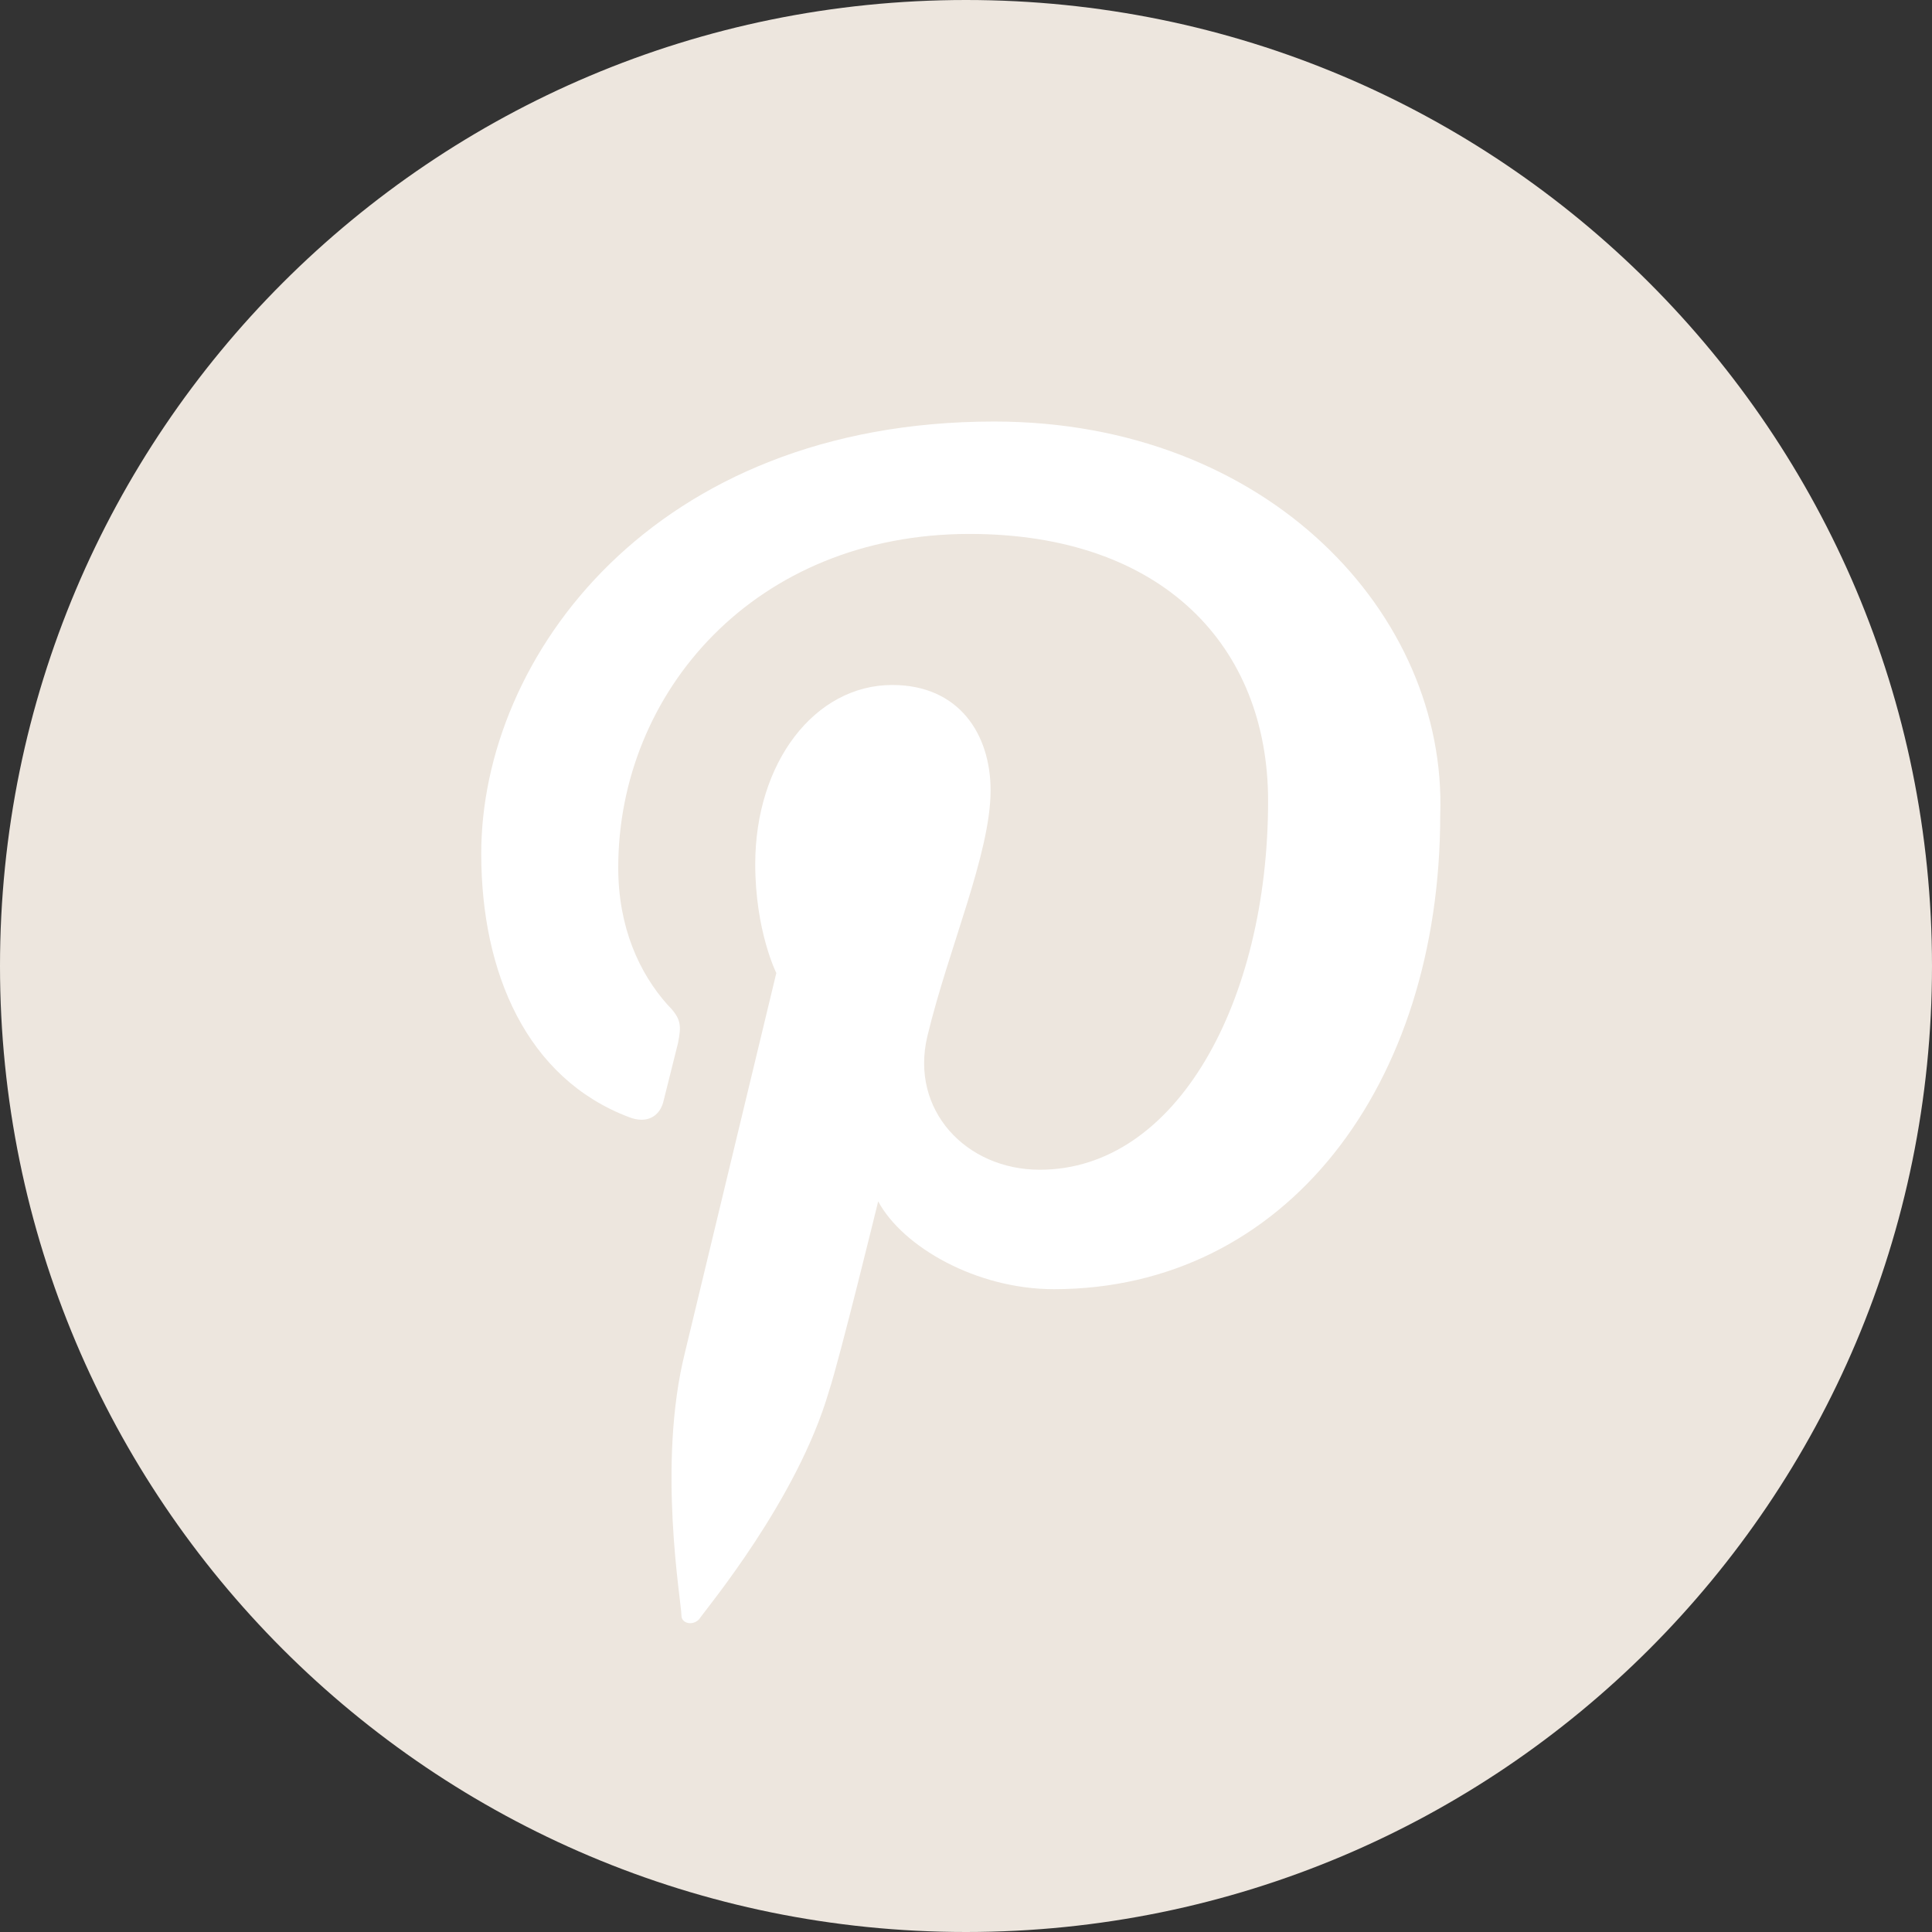
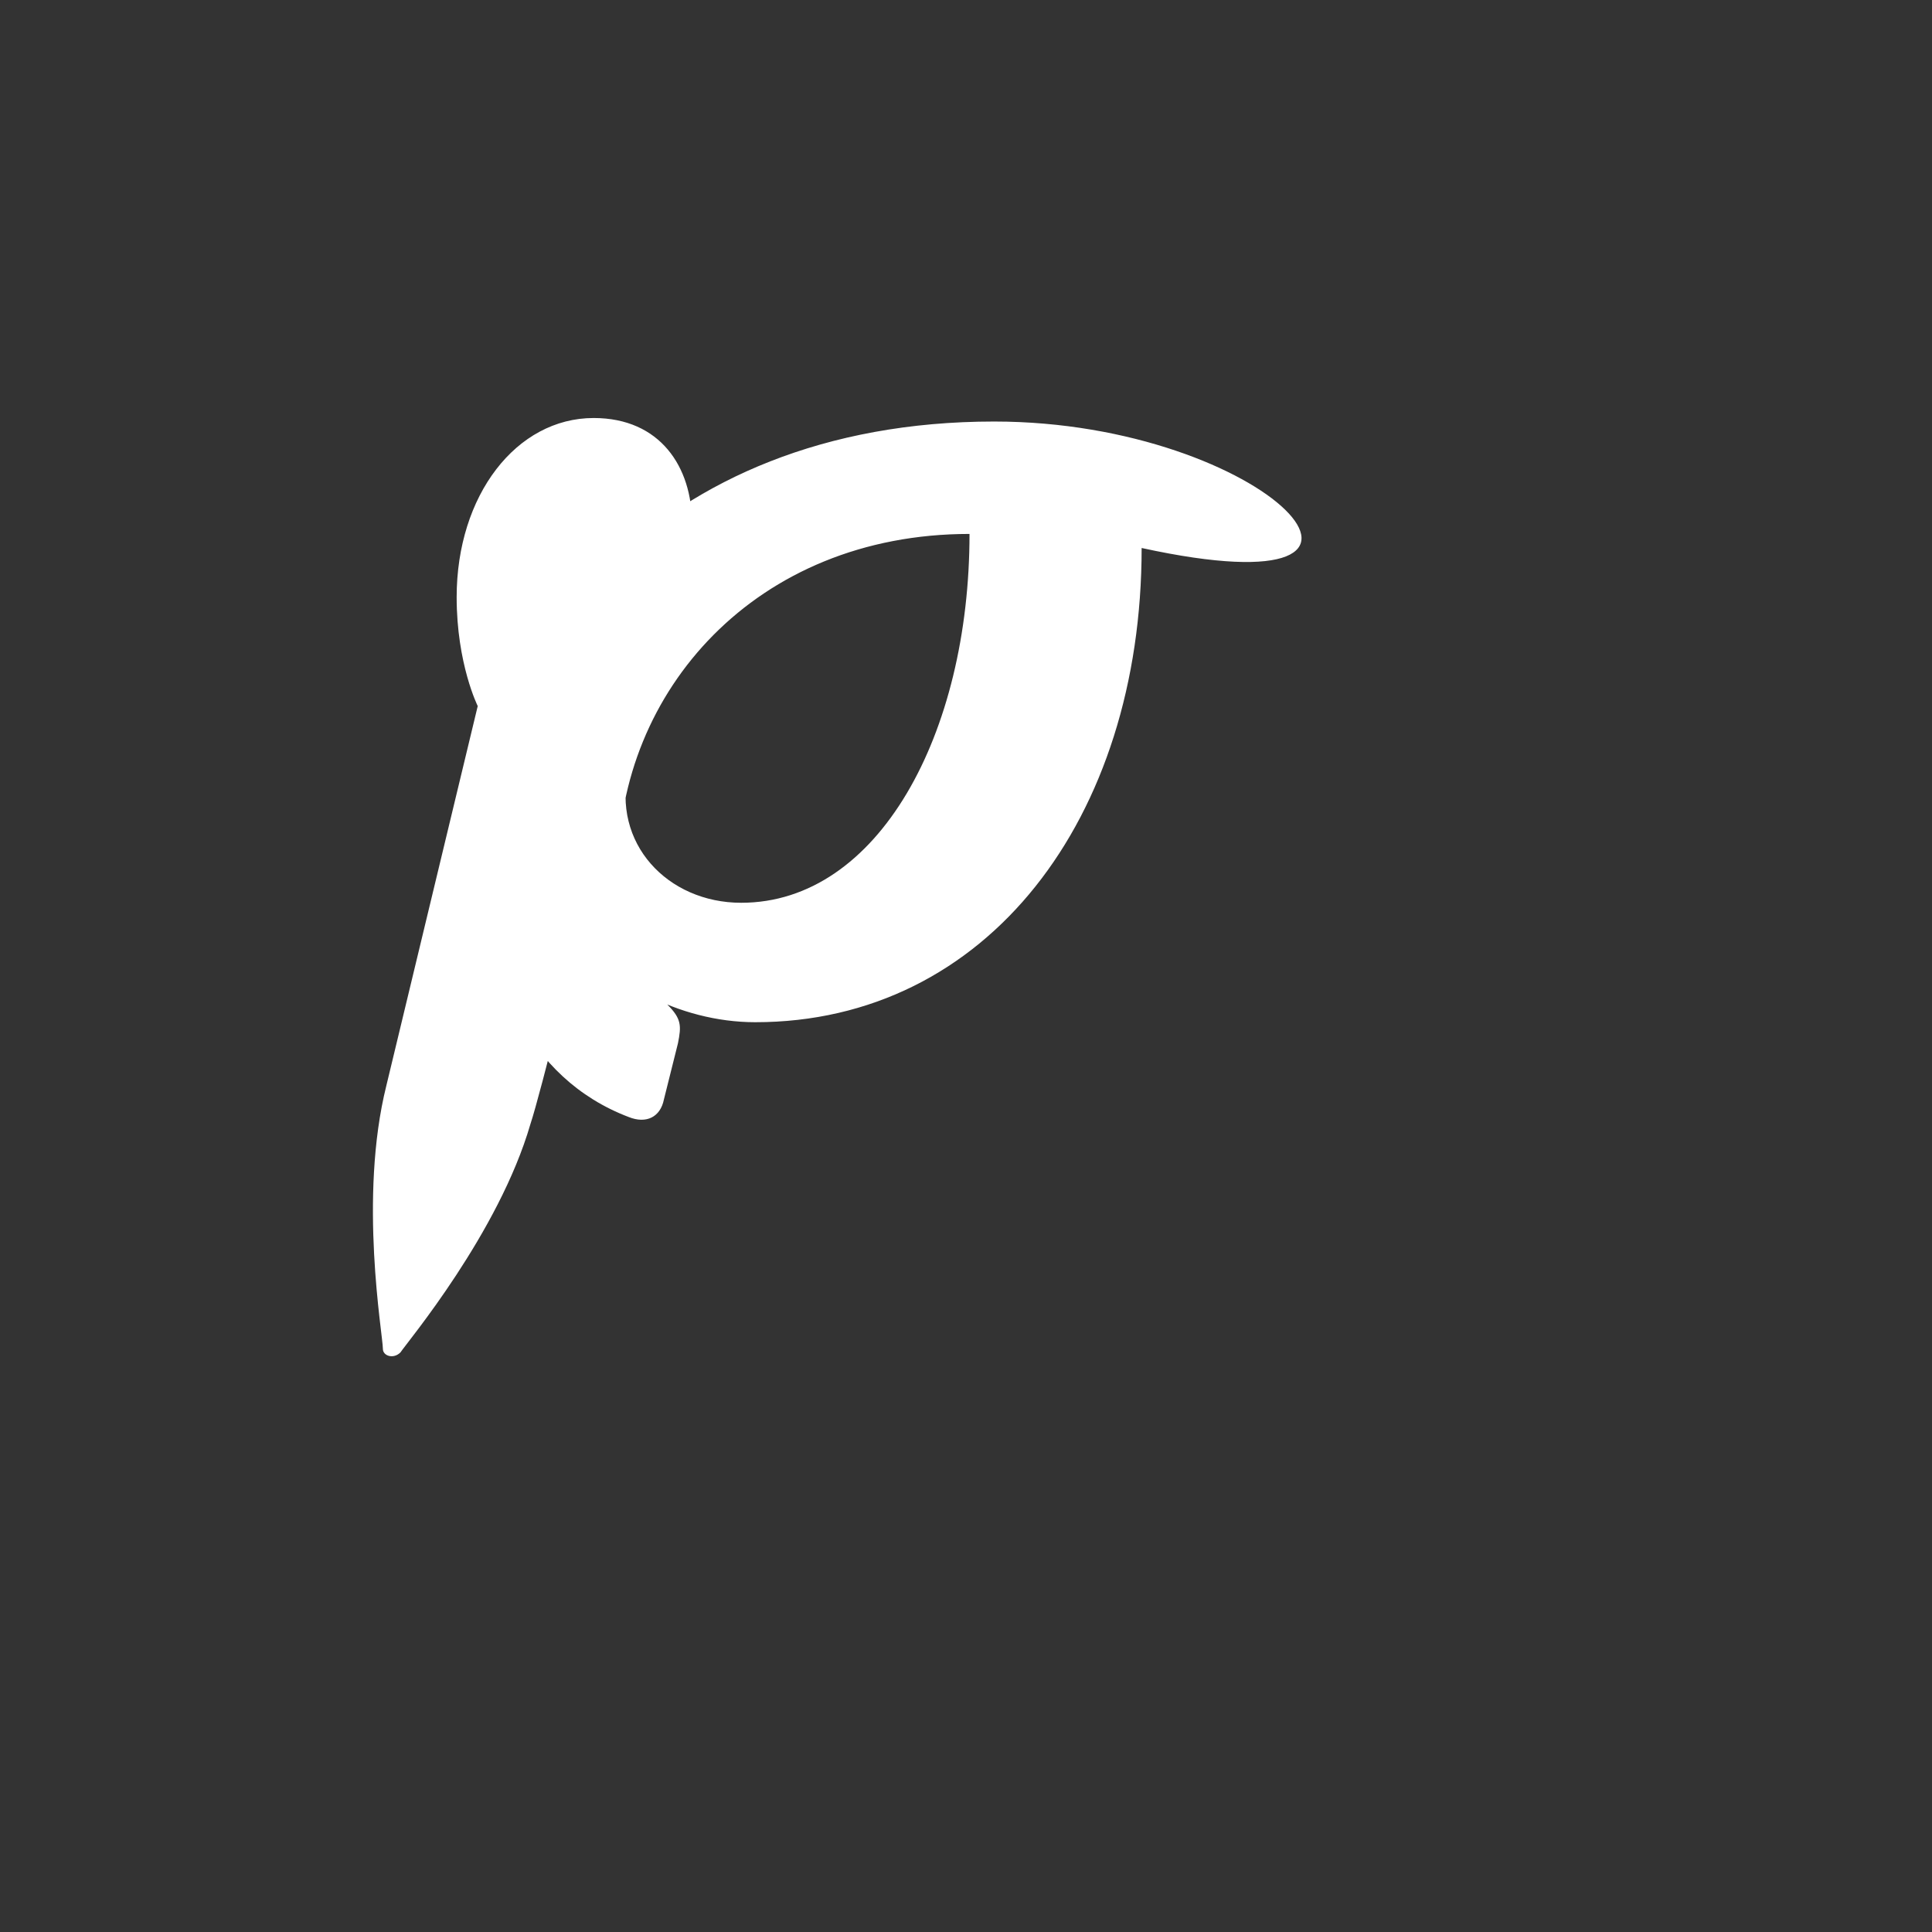
<svg xmlns="http://www.w3.org/2000/svg" version="1.1" id="Layer_1" x="0px" y="0px" viewBox="0 0 55 55" style="enable-background:new 0 0 55 55;" xml:space="preserve">
  <rect x="0" y="0" width="55" height="55" fill="#333333" stroke="none" />
  <style type="text/css">
	.st0{fill:#EDE6DE;}
	.st1{fill:#FFFFFF;}
</style>
  <g>
-     <path class="st0" d="M27.5,0C42.7,0,55,12.3,55,27.5C55,42.7,42.7,55,27.5,55C12.3,55,0,42.7,0,27.5C0,12.3,12.3,0,27.5,0L27.5,0z" />
-     <path class="st1" d="M28.3,12c-9.7,0-14.6,6.7-14.6,12.3c0,3.4,1.3,6.4,4.2,7.5c0.5,0.2,0.9,0,1-0.5l0.4-1.6   c0.1-0.5,0.1-0.7-0.3-1.1c-0.8-0.9-1.4-2.2-1.4-3.9c0-5,3.9-9.5,10-9.5c5.5,0,8.5,3.2,8.5,7.6c0,5.7-2.6,10.5-6.5,10.5   c-2.1,0-3.7-1.7-3.2-3.8c0.6-2.5,1.8-5.2,1.8-7c0-1.6-0.9-3-2.8-3c-2.2,0-3.9,2.2-3.9,5.1c0,1.9,0.6,3.1,0.6,3.1l-2.6,10.8   c-0.8,3.2-0.1,7.1-0.1,7.5c0,0.2,0.3,0.3,0.5,0.1c0.2-0.3,2.8-3.4,3.7-6.5c0.3-0.9,1.4-5.4,1.4-5.4c0.7,1.3,2.8,2.5,5,2.5   c6.6,0,11-5.8,11-13.5C41.2,17.5,36.1,12,28.3,12L28.3,12z" />
+     <path class="st1" d="M28.3,12c-9.7,0-14.6,6.7-14.6,12.3c0,3.4,1.3,6.4,4.2,7.5c0.5,0.2,0.9,0,1-0.5l0.4-1.6   c0.1-0.5,0.1-0.7-0.3-1.1c-0.8-0.9-1.4-2.2-1.4-3.9c0-5,3.9-9.5,10-9.5c0,5.7-2.6,10.5-6.5,10.5   c-2.1,0-3.7-1.7-3.2-3.8c0.6-2.5,1.8-5.2,1.8-7c0-1.6-0.9-3-2.8-3c-2.2,0-3.9,2.2-3.9,5.1c0,1.9,0.6,3.1,0.6,3.1l-2.6,10.8   c-0.8,3.2-0.1,7.1-0.1,7.5c0,0.2,0.3,0.3,0.5,0.1c0.2-0.3,2.8-3.4,3.7-6.5c0.3-0.9,1.4-5.4,1.4-5.4c0.7,1.3,2.8,2.5,5,2.5   c6.6,0,11-5.8,11-13.5C41.2,17.5,36.1,12,28.3,12L28.3,12z" />
  </g>
</svg>